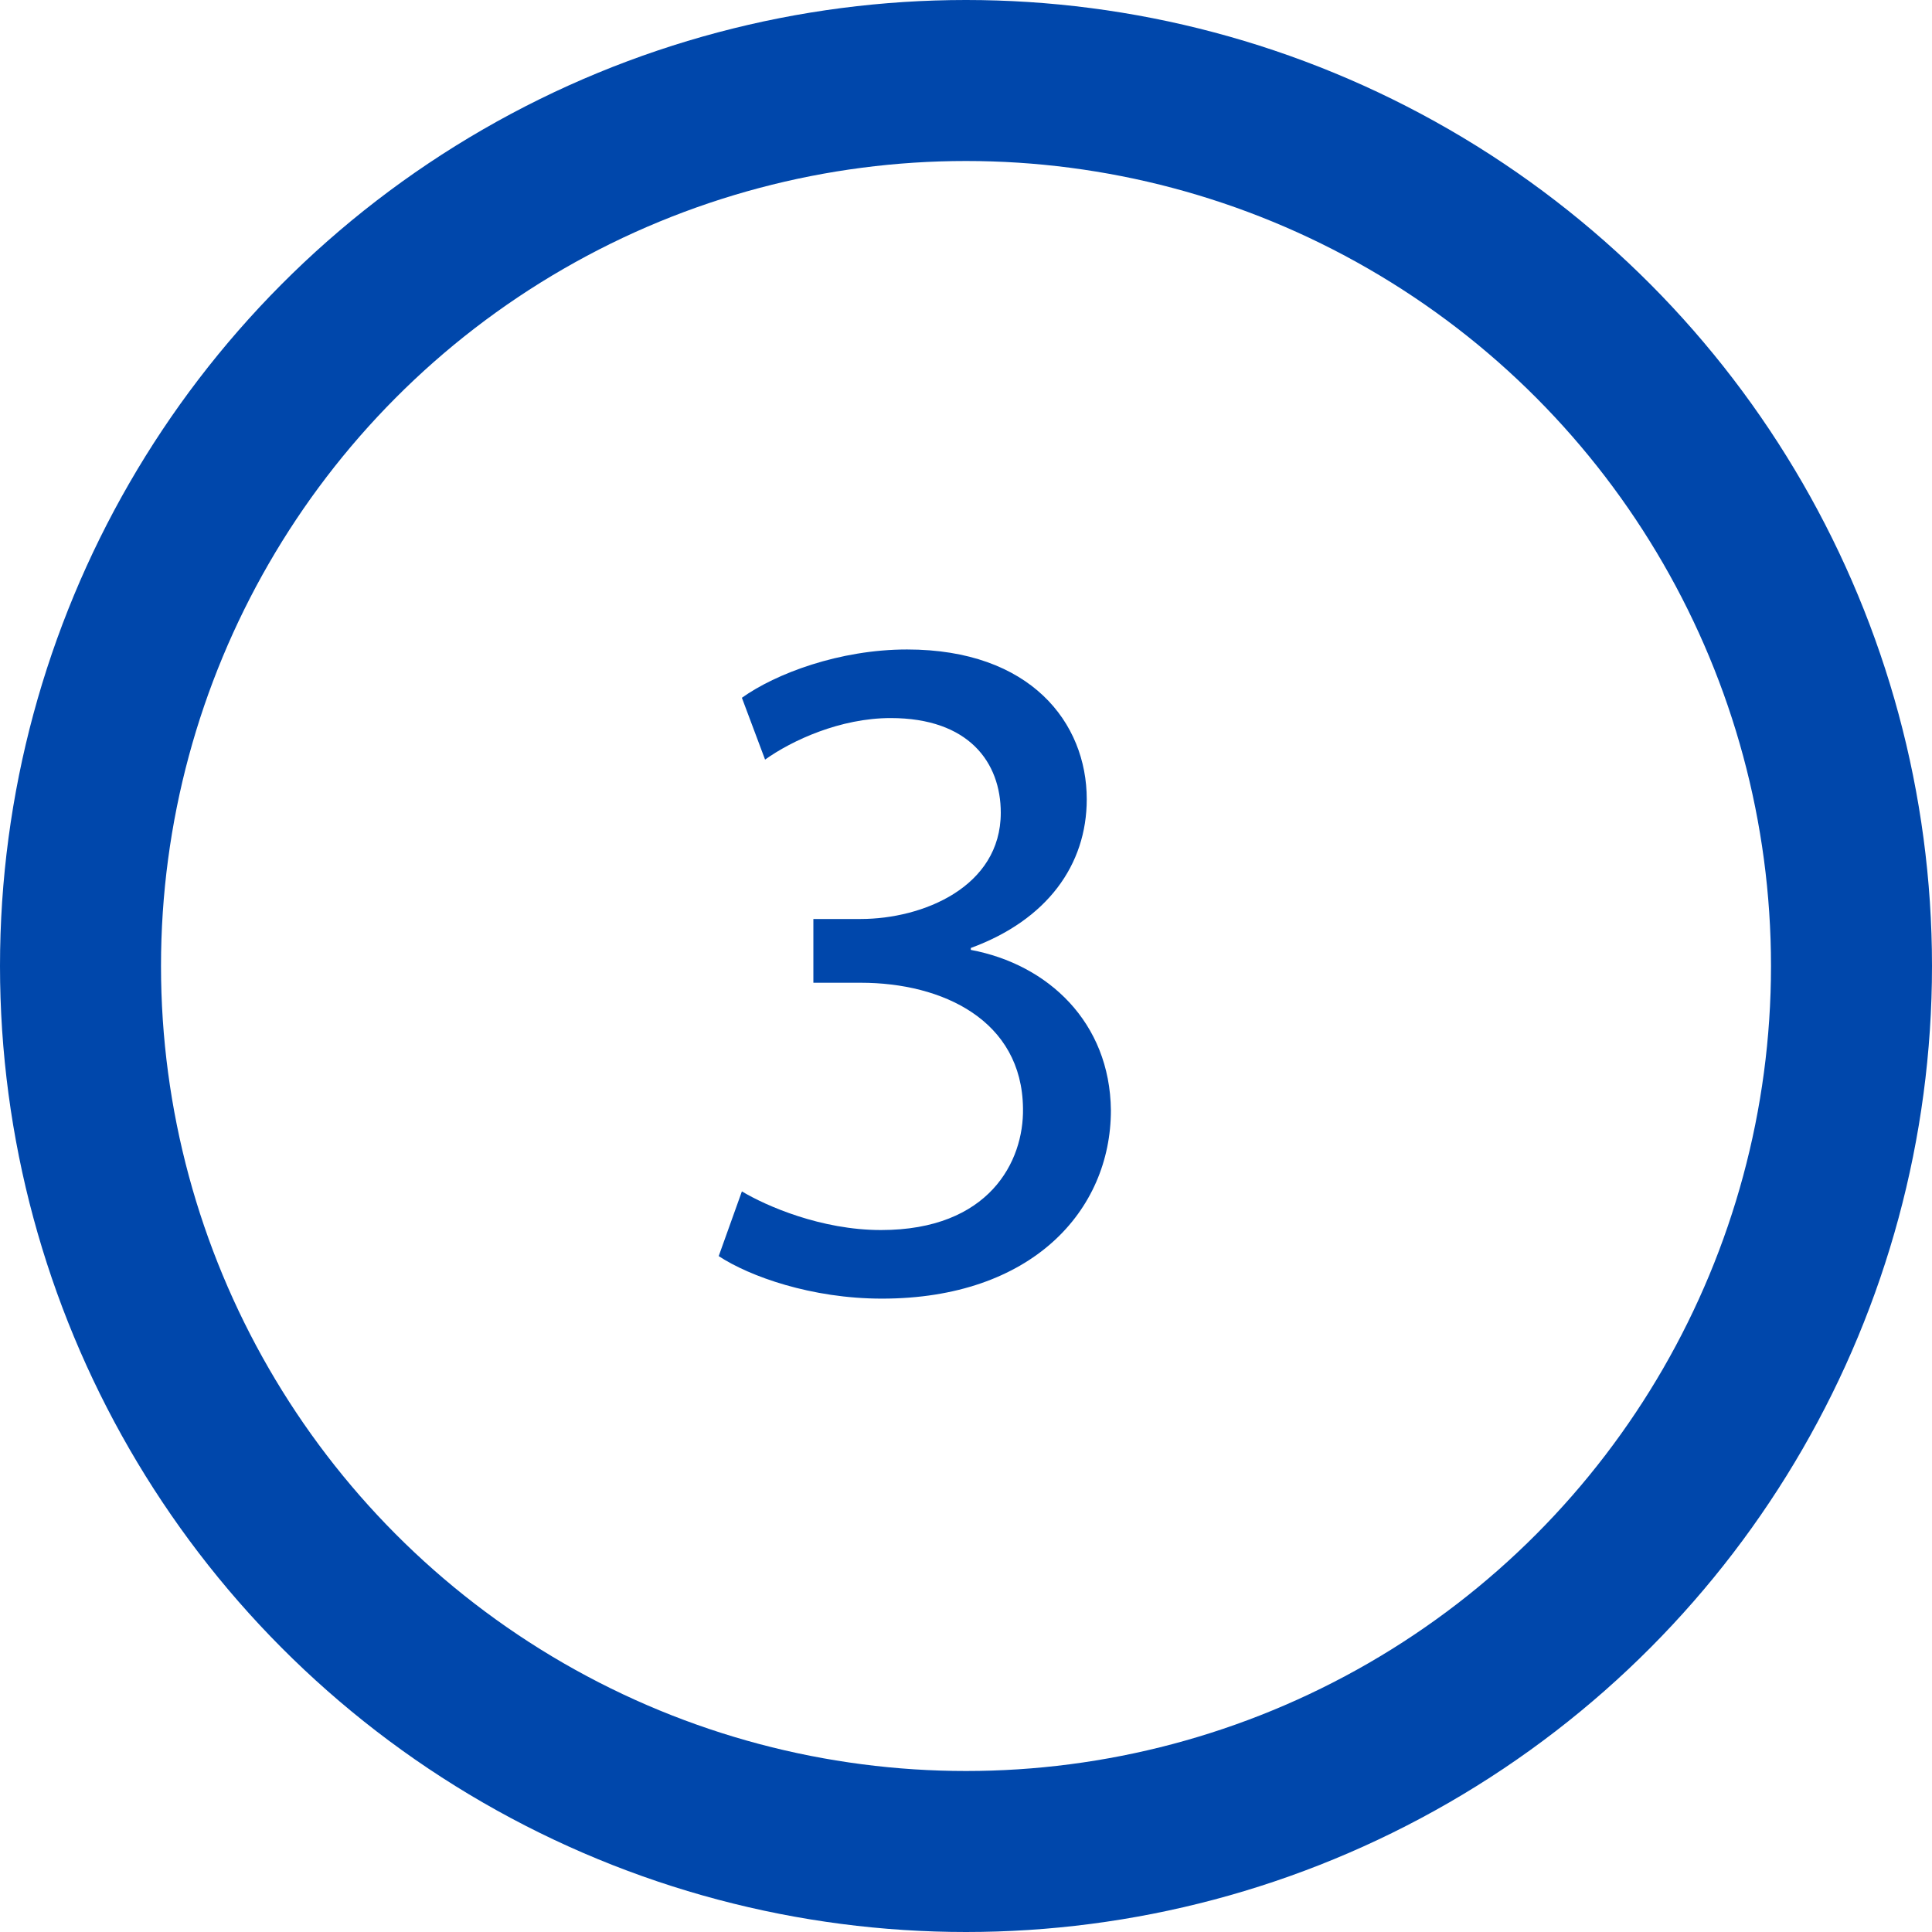
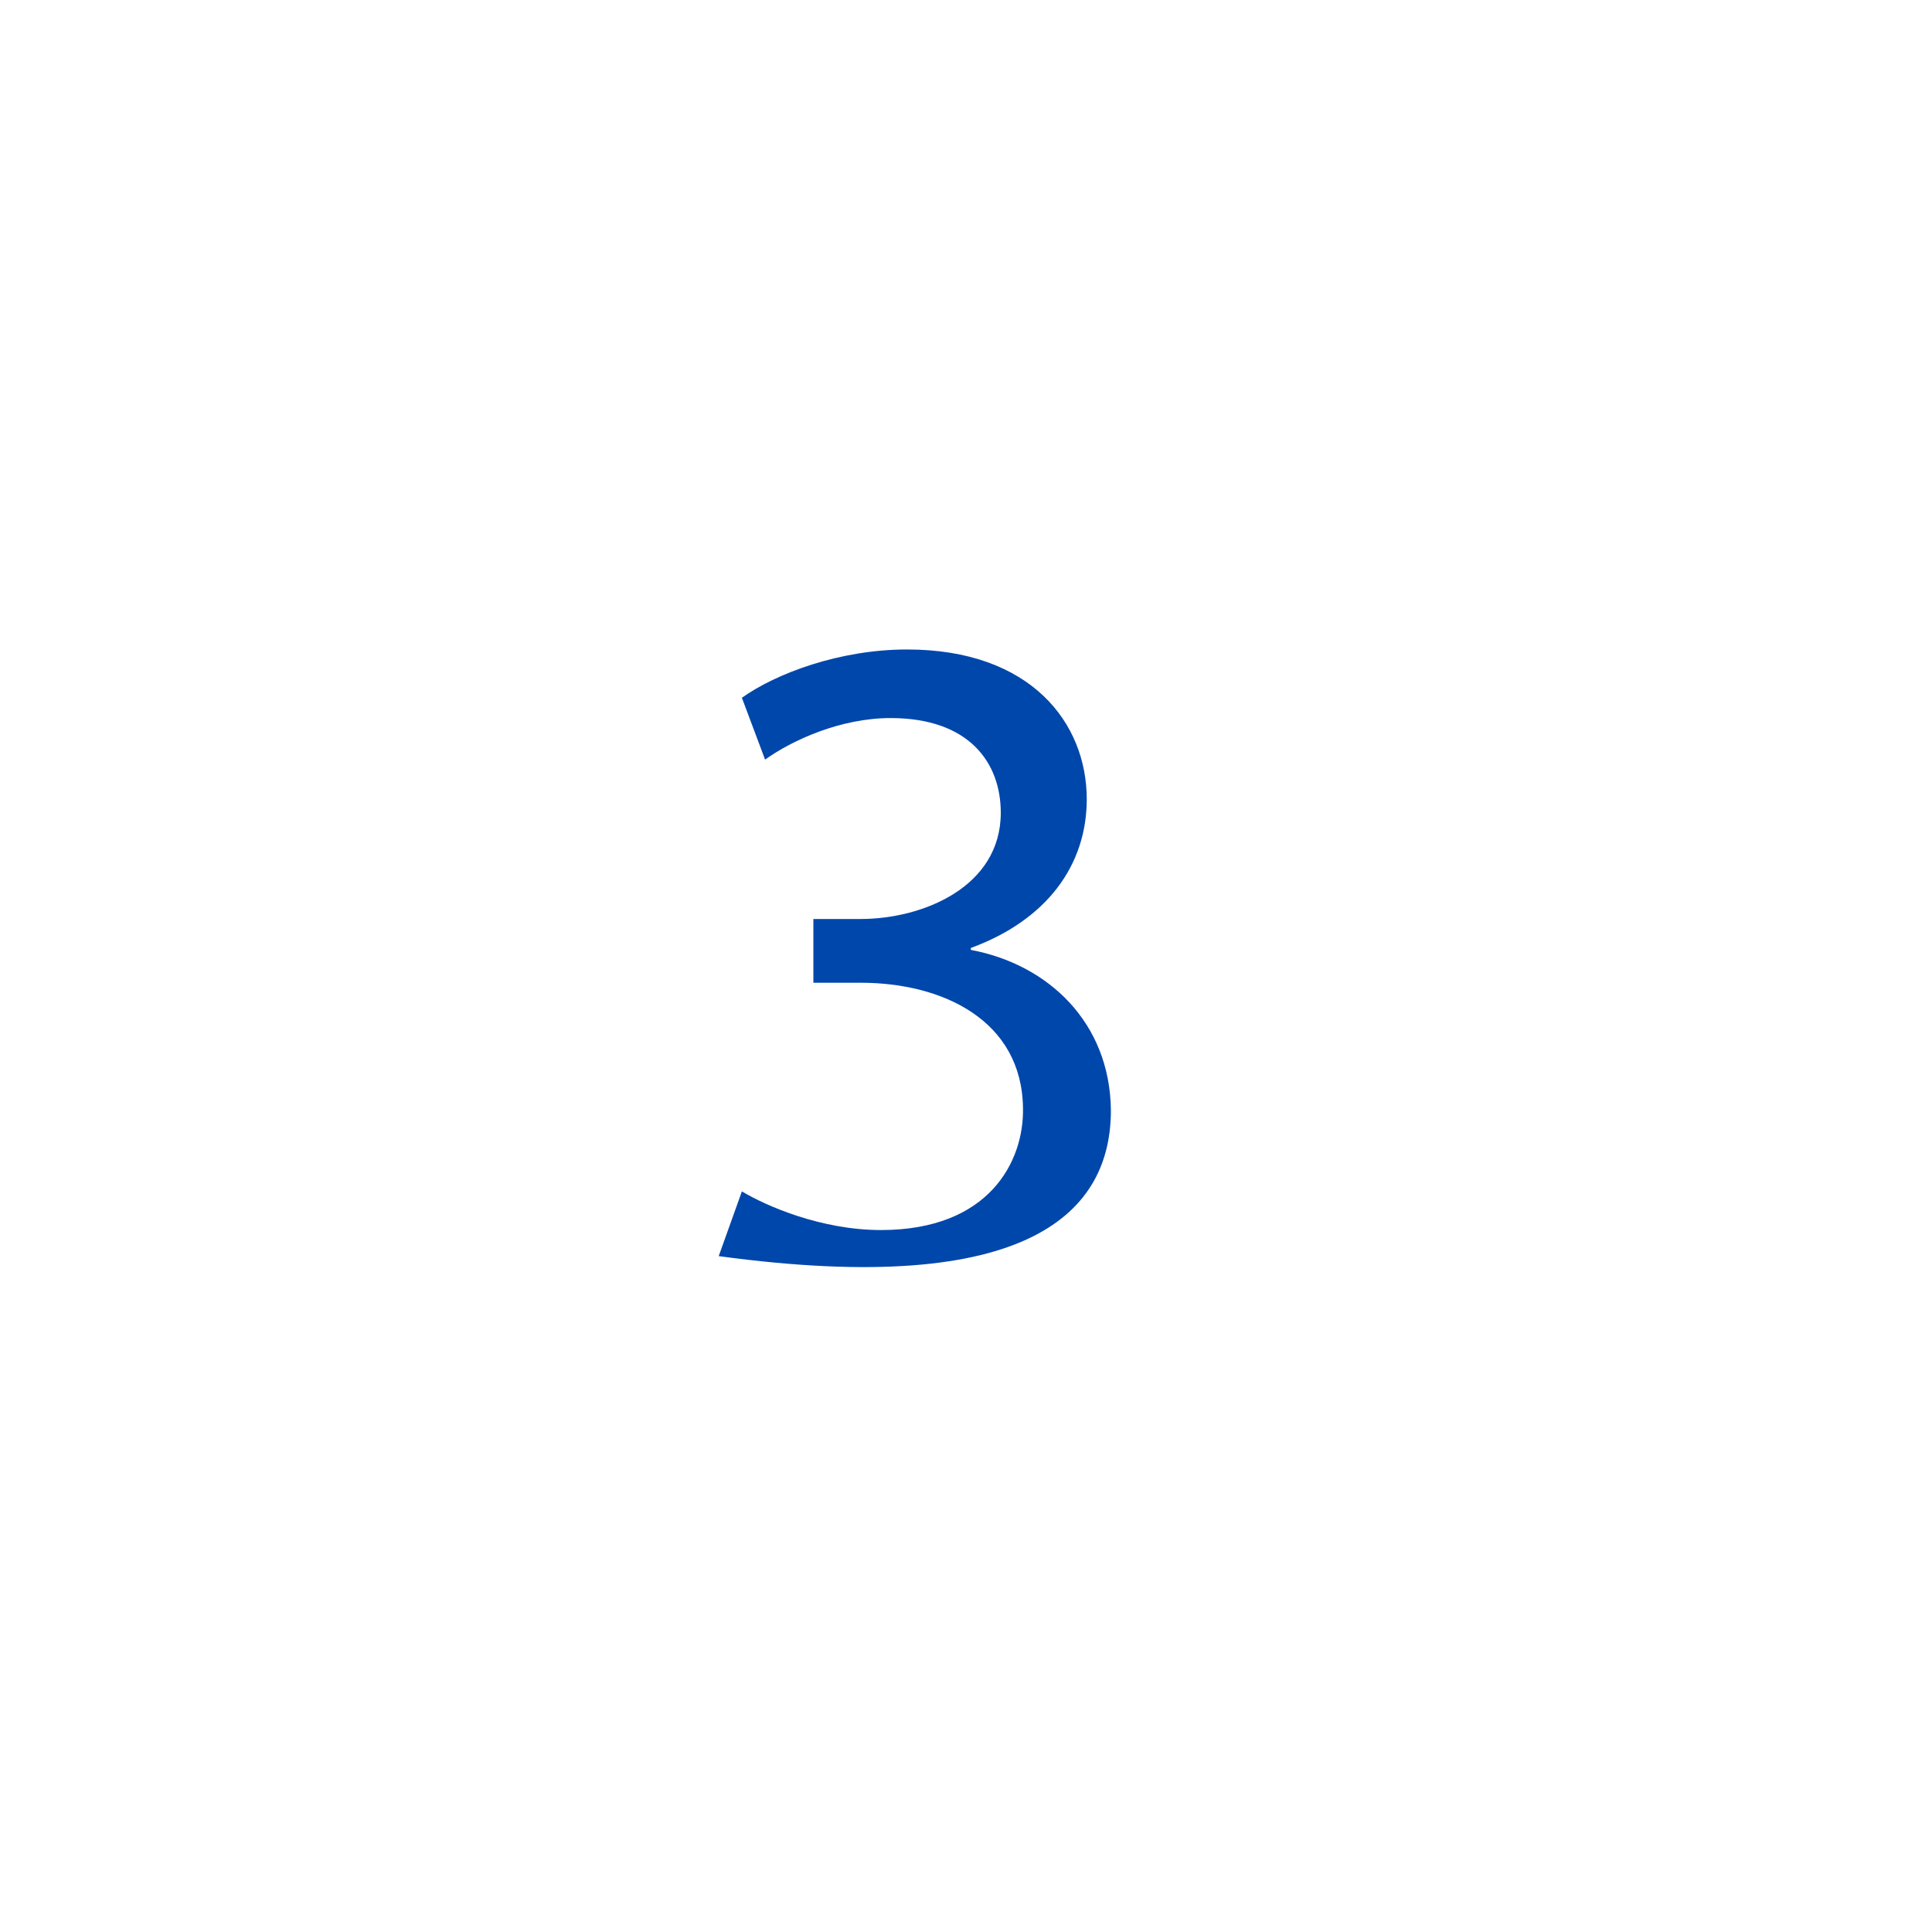
<svg xmlns="http://www.w3.org/2000/svg" width="24" height="24" viewBox="0 0 24 24" fill="none">
-   <path d="M8.928 15.604C9.312 15.856 10.08 16.132 10.956 16.132C12.816 16.132 13.8 15.04 13.8 13.792C13.788 12.7 13.02 11.98 12.06 11.8V11.776C13.008 11.428 13.5 10.744 13.5 9.928C13.5 8.98 12.804 8.068 11.268 8.068C10.428 8.068 9.636 8.368 9.216 8.668L9.504 9.436C9.84 9.196 10.44 8.92 11.064 8.92C12.036 8.92 12.432 9.472 12.432 10.096C12.432 11.02 11.46 11.416 10.692 11.416H10.104V12.208H10.692C11.712 12.208 12.696 12.676 12.708 13.768C12.72 14.428 12.288 15.28 10.944 15.28C10.2 15.28 9.516 14.98 9.216 14.8L8.928 15.604Z" fill="#0047AB" />
-   <circle cx="12" cy="12" r="11" stroke="#0047AB" stroke-width="2" />
+   <path d="M8.928 15.604C12.816 16.132 13.8 15.04 13.8 13.792C13.788 12.7 13.02 11.98 12.06 11.8V11.776C13.008 11.428 13.5 10.744 13.5 9.928C13.5 8.98 12.804 8.068 11.268 8.068C10.428 8.068 9.636 8.368 9.216 8.668L9.504 9.436C9.84 9.196 10.44 8.92 11.064 8.92C12.036 8.92 12.432 9.472 12.432 10.096C12.432 11.02 11.46 11.416 10.692 11.416H10.104V12.208H10.692C11.712 12.208 12.696 12.676 12.708 13.768C12.72 14.428 12.288 15.28 10.944 15.28C10.2 15.28 9.516 14.98 9.216 14.8L8.928 15.604Z" fill="#0047AB" />
</svg>